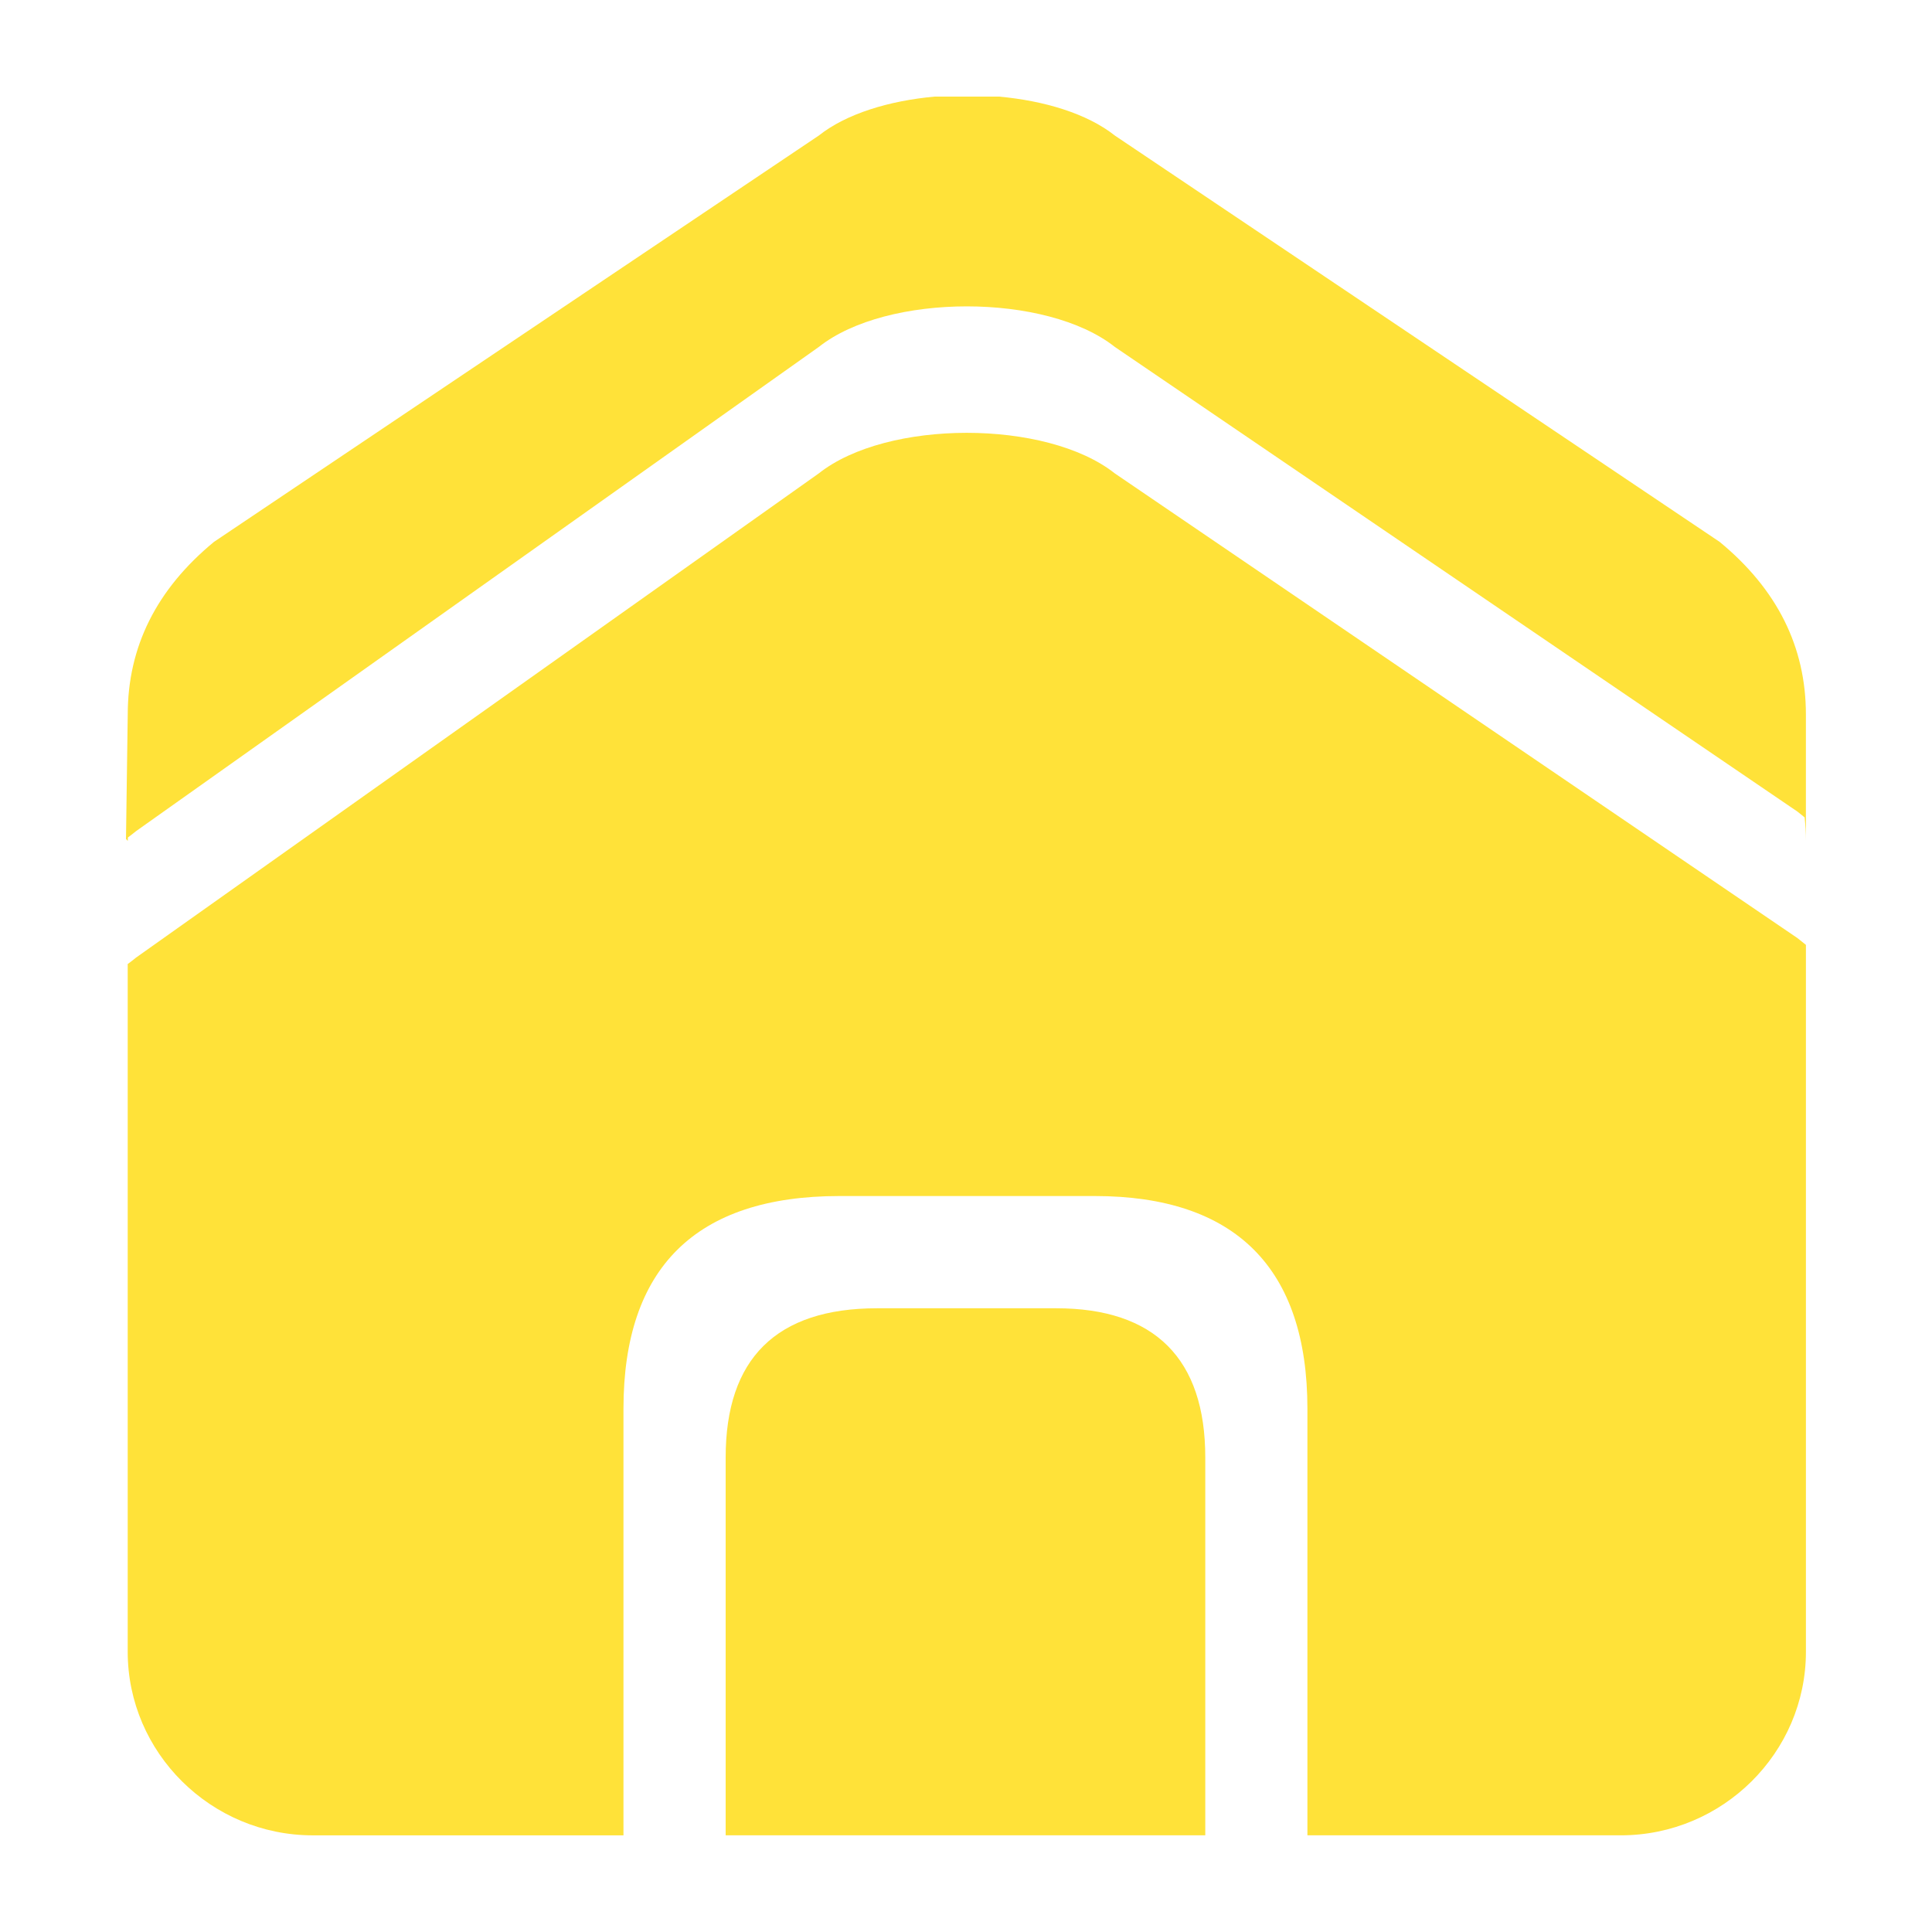
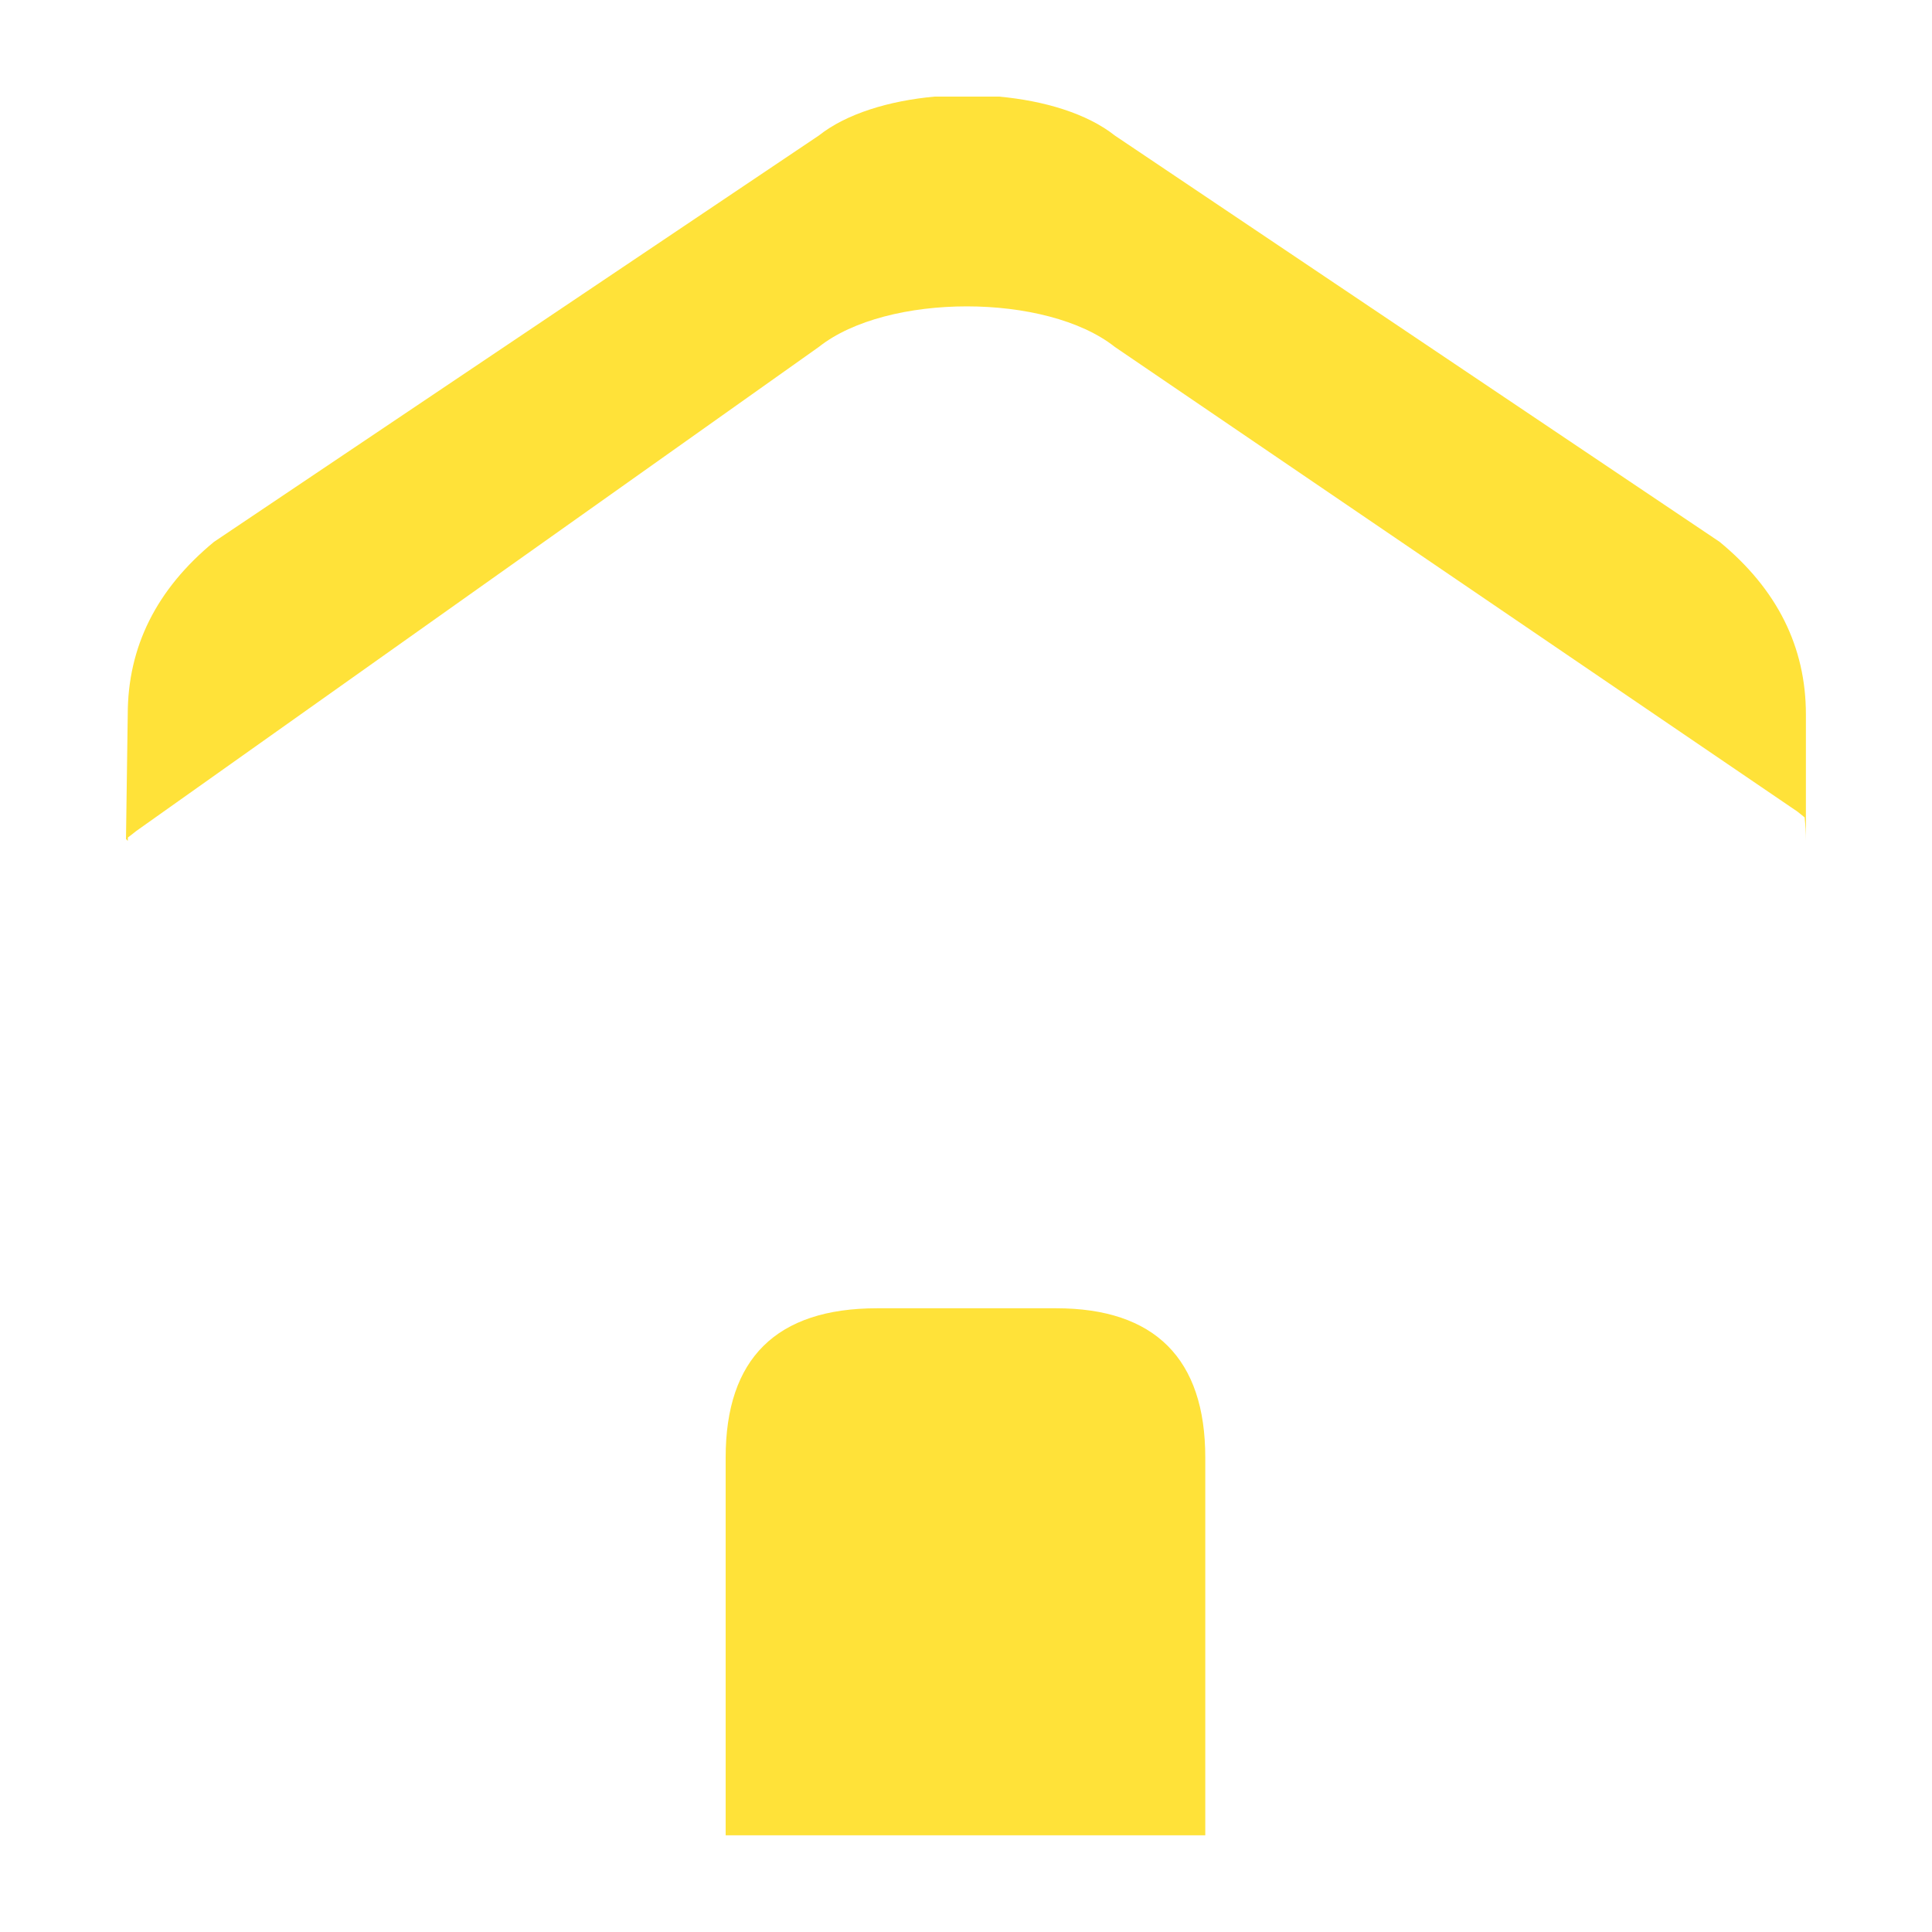
<svg xmlns="http://www.w3.org/2000/svg" width="1200" height="1200" version="1.1">
  <g transform="scale(12.086) translate(-0.357, -0.358)">
    <g fill="#ffe239">
      <g>
        <path d="M6.932,43.395c0.129-0.096,0.261-0.194,0.422-0.327l35.08-24.878c3.508-2.783,11.711-2.783,15.22,0l35.079,23.879   c0.138,0.114,0.254,0.205,0.366,0.295c0.041,0.394,0.066,0.794,0.066,1.203l0.002-1.15h-0.002v-5.341   c0-3.478-1.479-6.437-4.434-8.871L57.653,7.326c-1.422-1.128-3.619-1.791-5.96-2.004h-3.298c-2.34,0.213-4.538,0.876-5.961,2.004   L11.355,28.205c-2.954,2.433-4.433,5.392-4.433,8.871l-0.09,6.396l0.09,0.104C6.922,43.515,6.931,43.456,6.932,43.395z" />
        <path d="M54.633,67.592h-9.199c-5.189,0-7.784,2.596-7.784,7.666v19.42h24.648v-19.42C62.299,70.188,59.703,67.592,54.633,67.592z" />
-         <path d="M92.731,48.568L57.652,24.689c-3.51-2.783-11.712-2.783-15.22,0L7.352,49.568c-0.165,0.136-0.301,0.237-0.432,0.334v14.622   v20.721c0,5.189,4.281,9.434,9.513,9.434h7.416h8.549V72.756c0-7.23,3.701-10.932,11.1-10.932h13.116   c7.231,0,10.933,3.701,10.933,10.932v21.922h8.688h7.417c5.232,0,9.514-4.244,9.514-9.434V64.523V48.916   C93.032,48.813,92.895,48.702,92.731,48.568z" />
      </g>
    </g>
  </g>
</svg>